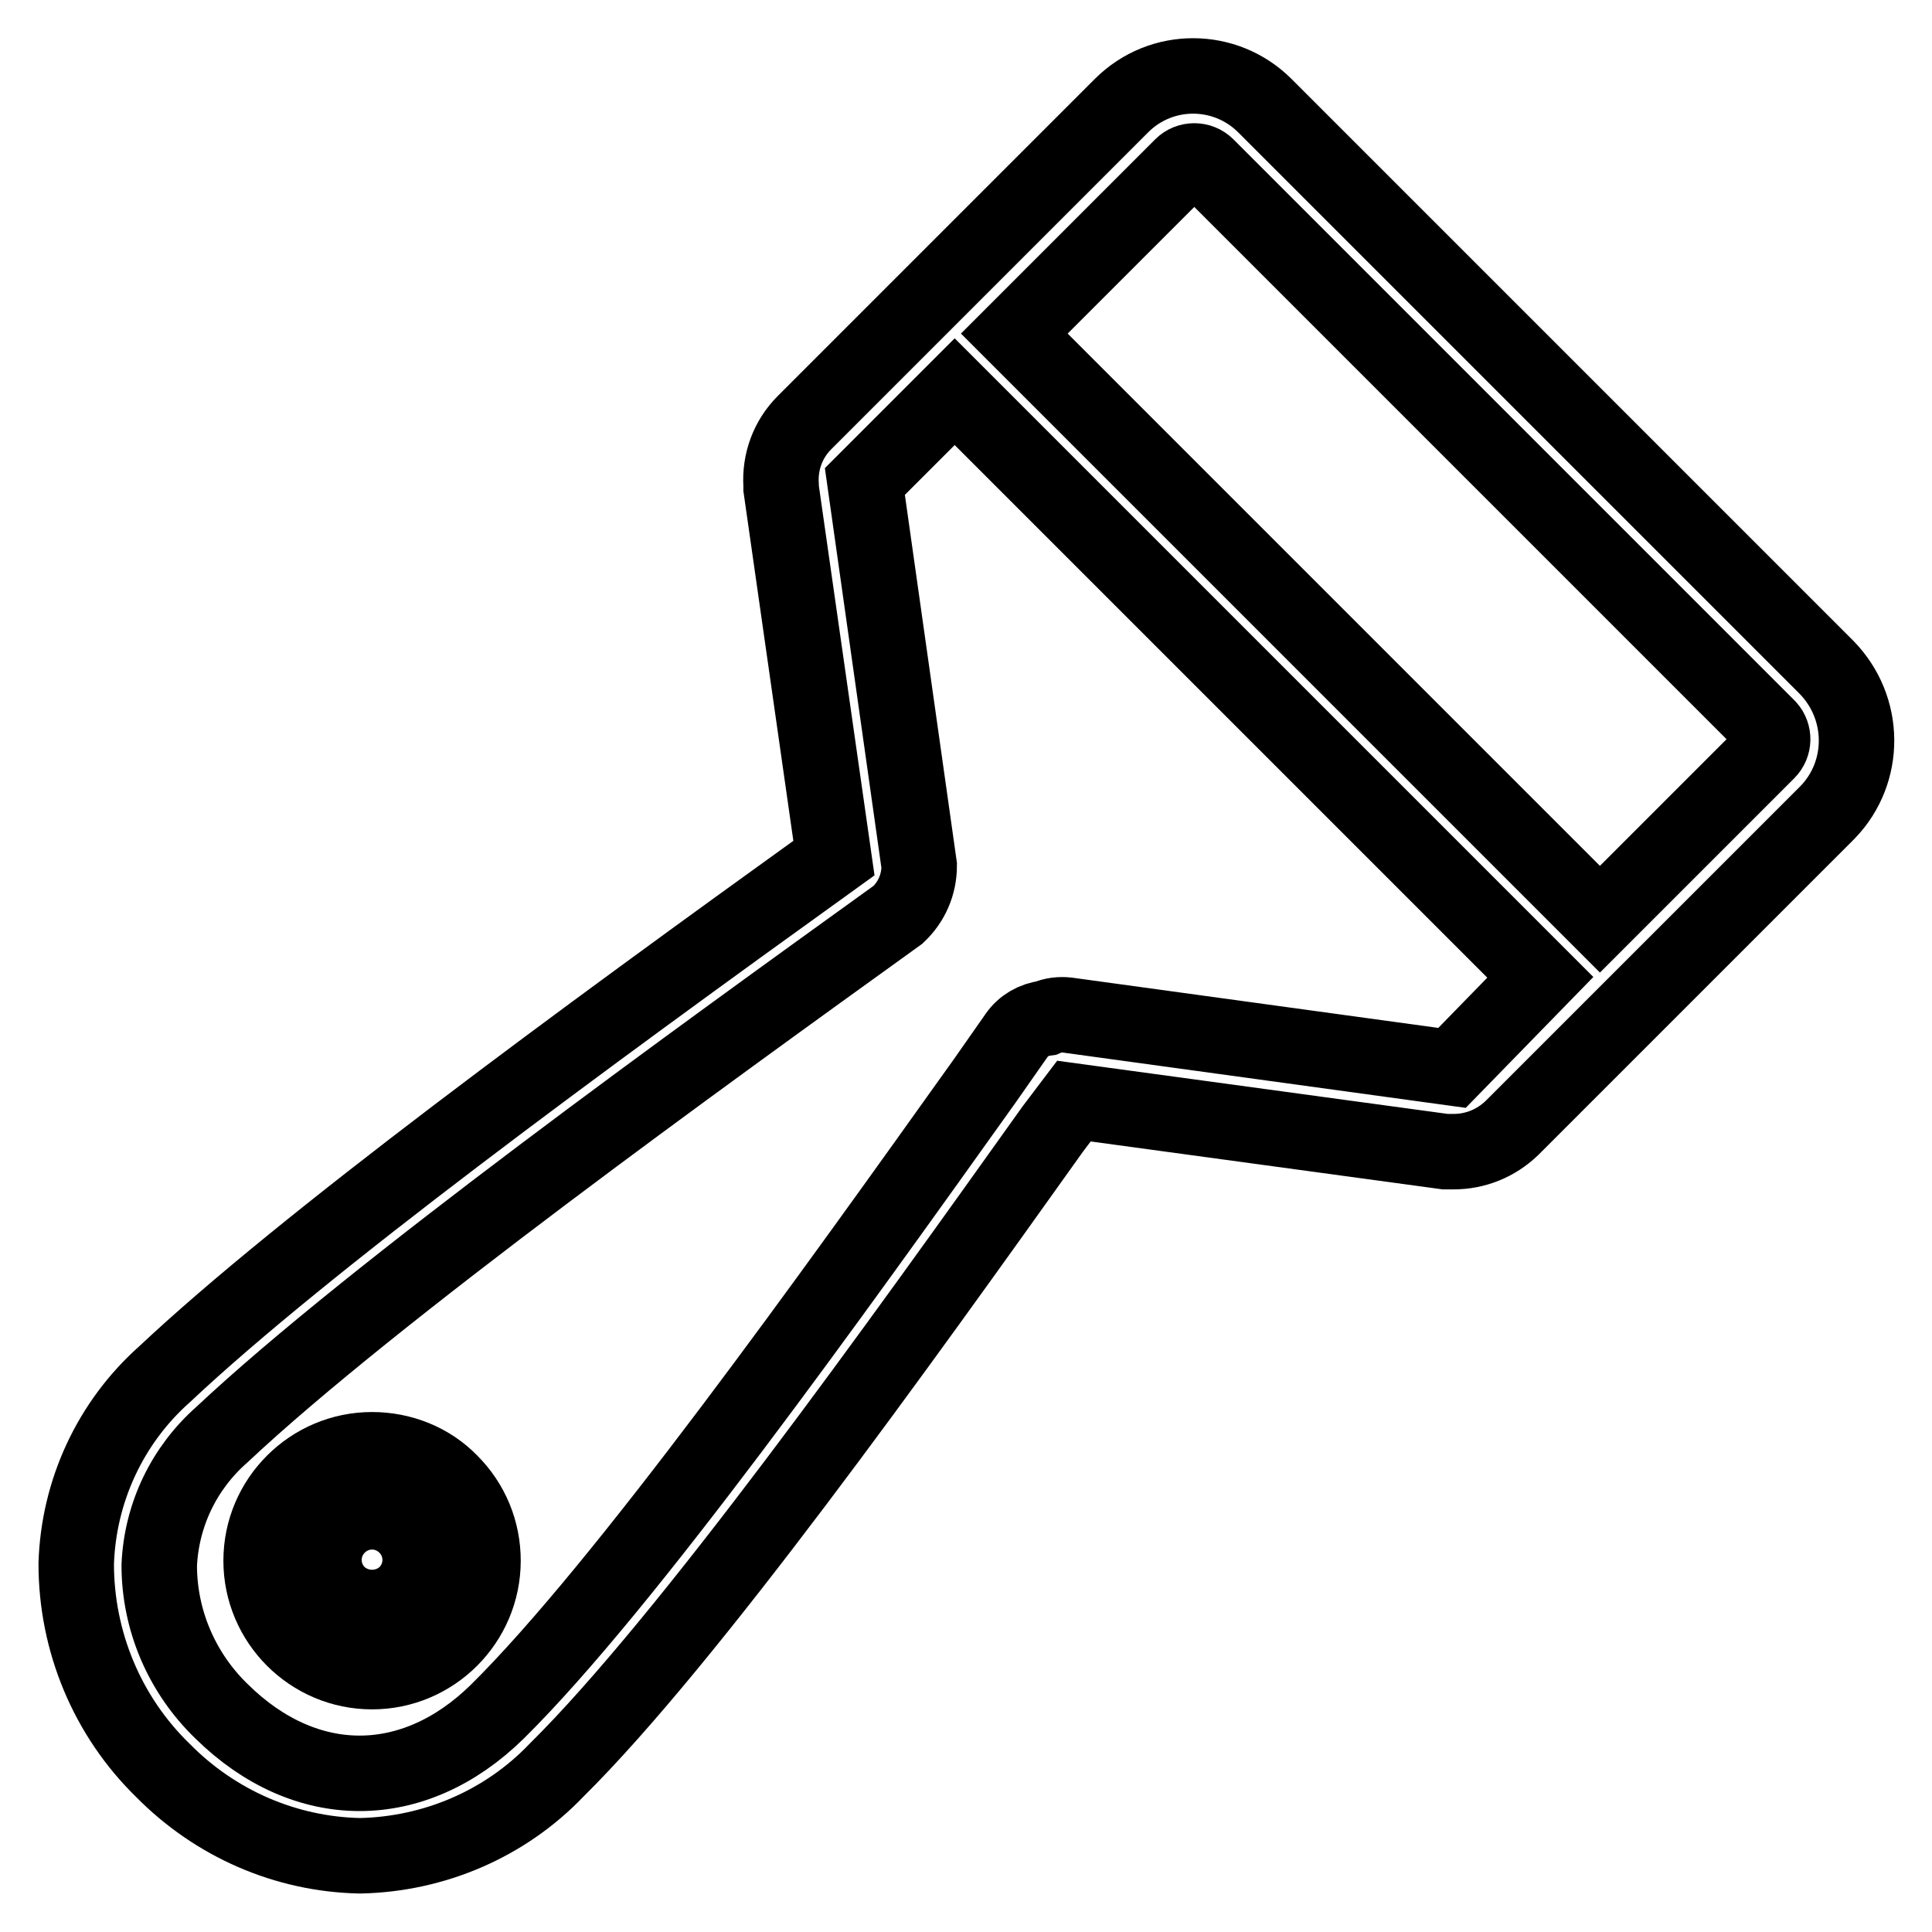
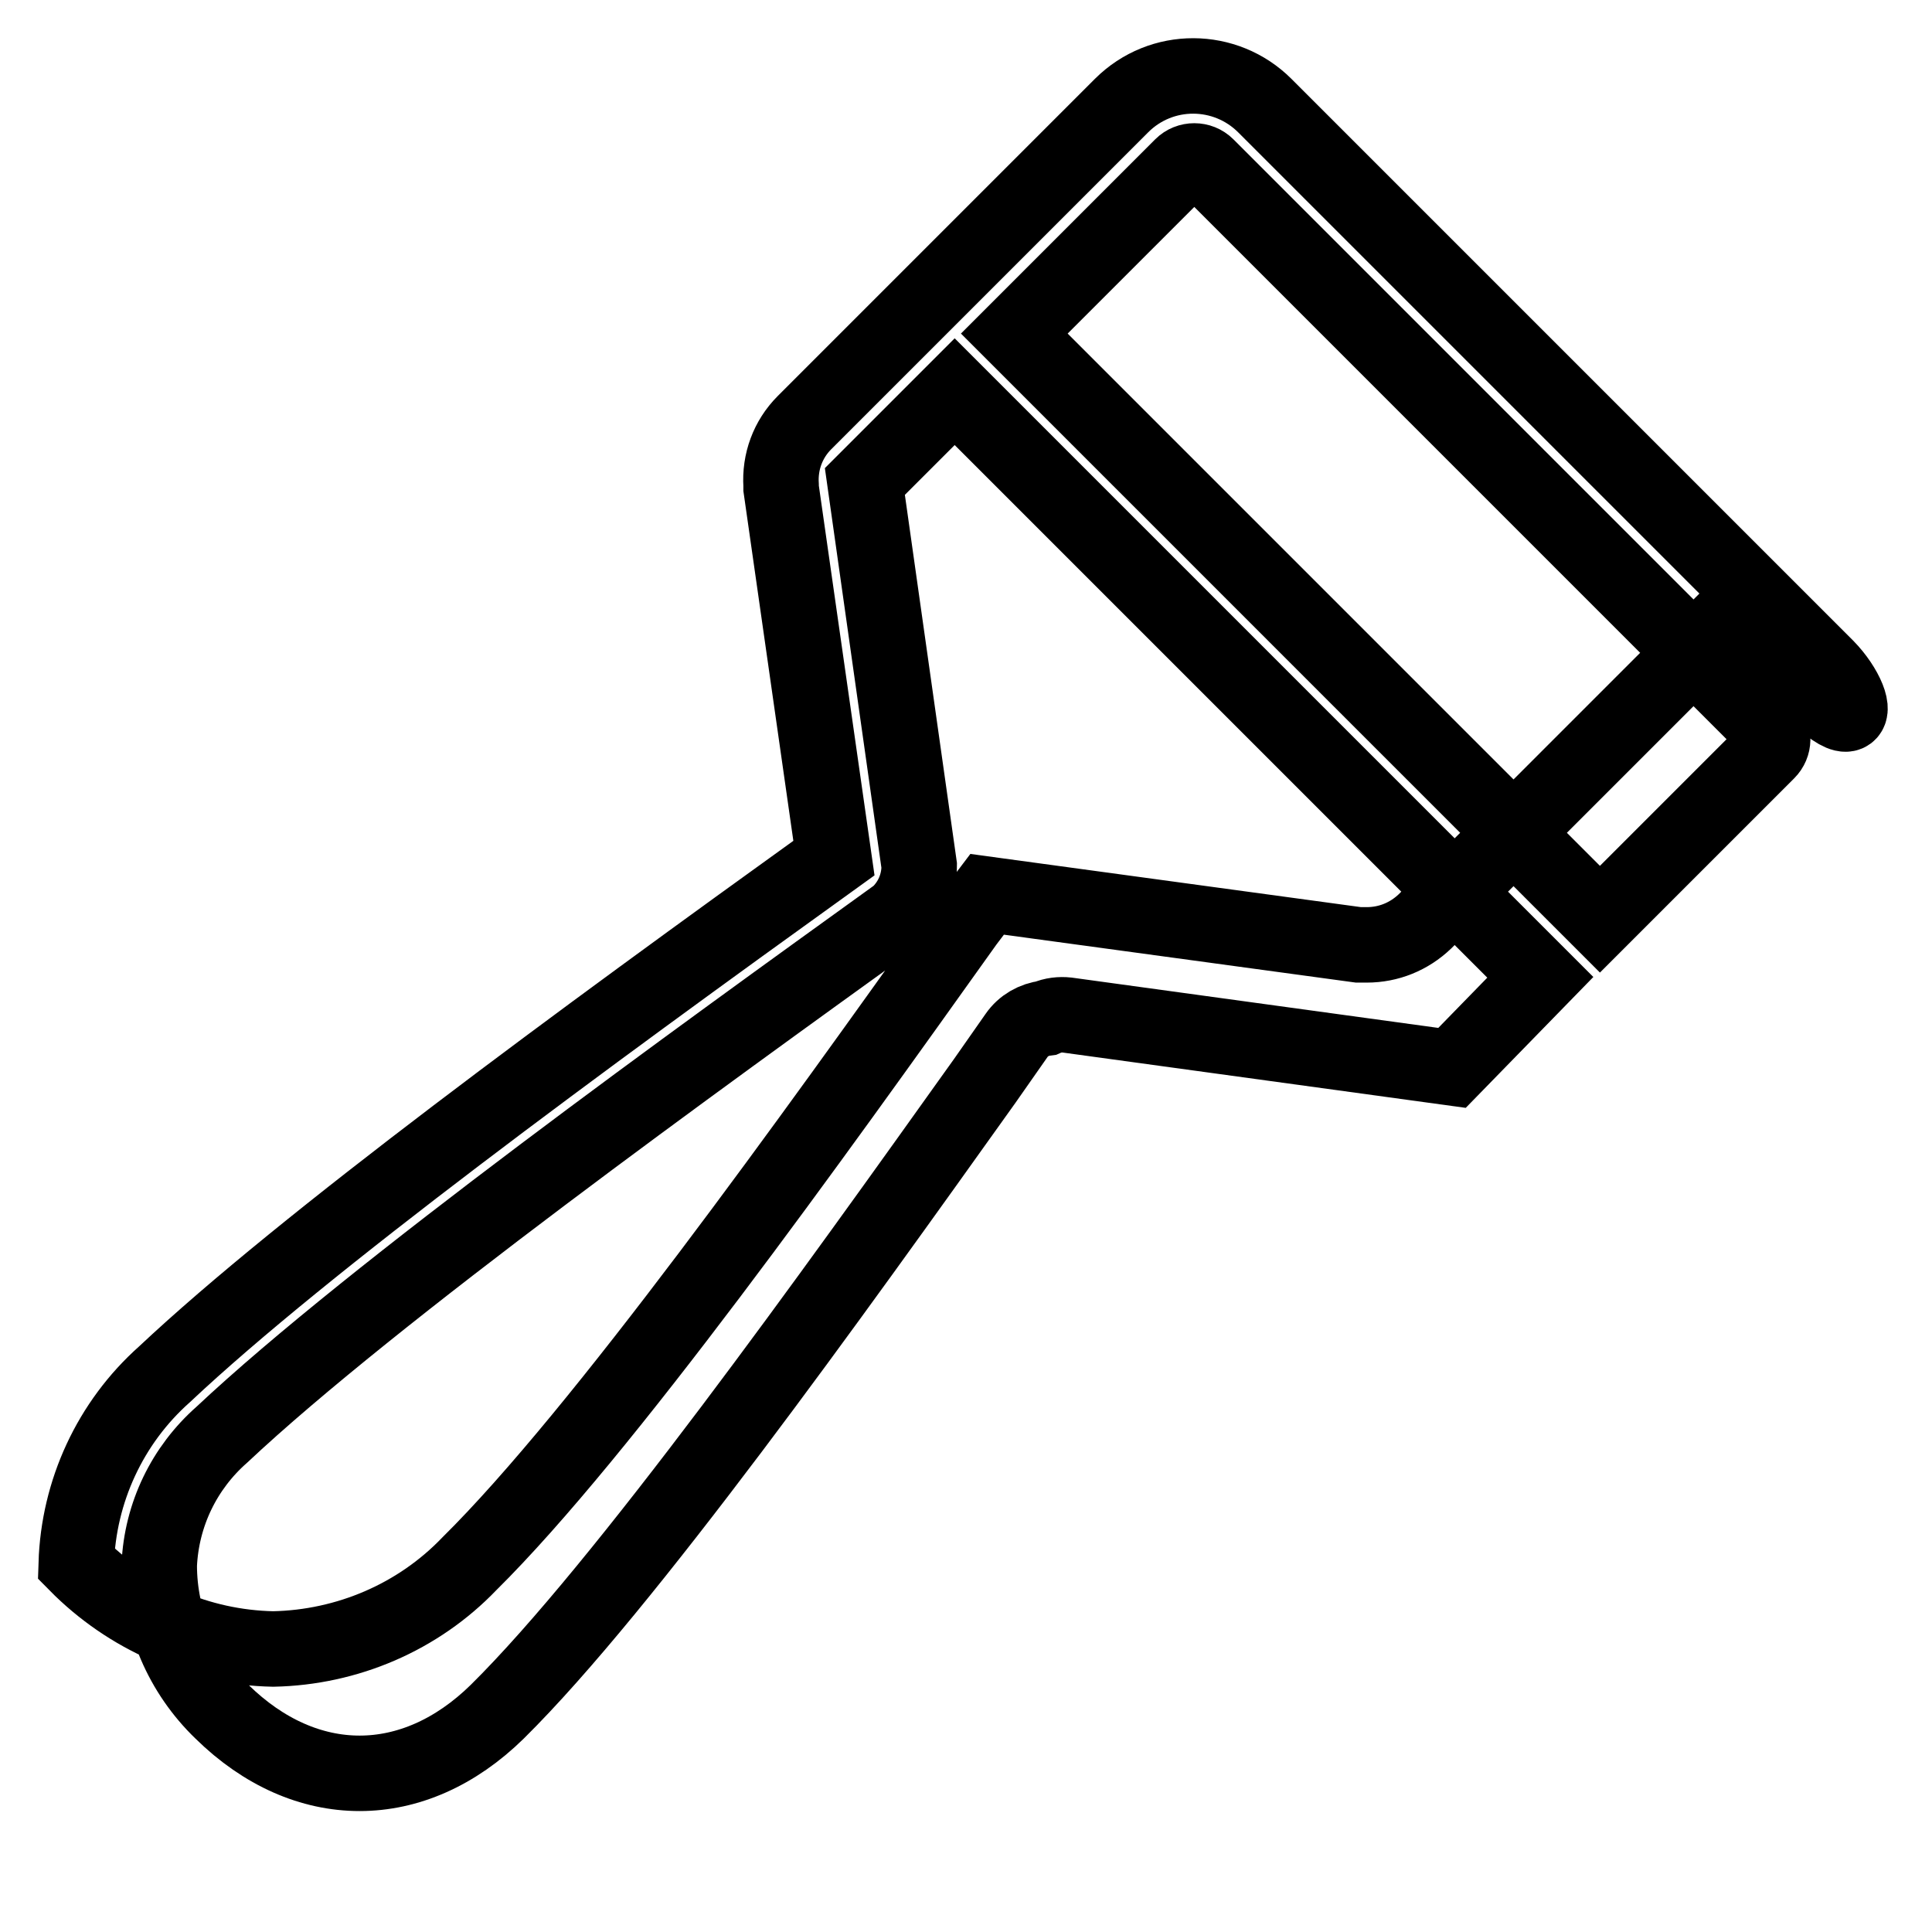
<svg xmlns="http://www.w3.org/2000/svg" version="1.1" x="0px" y="0px" viewBox="0 0 256 256" enable-background="new 0 0 256 256" xml:space="preserve">
  <g>
-     <path stroke-width="10" fill-opacity="0" stroke="#000000" d="M49.3,192.1c-8.1,0-14.7,6.6-14.7,14.7c0,8.1,6.6,14.7,14.7,14.7c8.1,0,14.7-6.6,14.7-14.7 c0-3.9-1.5-7.6-4.3-10.4C57,193.6,53.2,192.1,49.3,192.1z M53.8,211.2c-2.5,2.4-6.5,2.4-9,0c-2.5-2.5-2.5-6.5,0-9 c2.5-2.5,6.5-2.5,9,0C56.3,204.7,56.3,208.7,53.8,211.2z" />
-     <path stroke-width="10" fill-opacity="0" stroke="#000000" d="M242,88.4l-74.4-74.4c-5.2-5.2-13.7-5.3-19,0c0,0,0,0,0,0l-26,26l-16,16c-2.2,2.2-3.3,5.2-3.1,8.3v0.4l7,49 c-33.5,24.1-70.2,51-88.7,68.4c-7.2,6.4-11.4,15.5-11.7,25.1c0,10.3,4.1,20.2,11.5,27.4c6.9,7,16.2,11.1,26.1,11.3 c9.8-0.2,19.2-4.2,26-11.3c17.5-17.3,45.4-56.4,65.8-85l2.8-3.7l49.2,6.7h1.1c2.9,0,5.6-1.1,7.7-3.1l15.9-15.9l26-26 C247.3,102.3,247.3,93.8,242,88.4C242.1,88.5,242.1,88.5,242,88.4z M192.4,141.5l-51-7c-0.9-0.1-1.9,0-2.8,0.4 c-1.6,0.2-3,1-3.9,2.3l-4.2,6c-20.2,28.3-47.8,67-64.6,83.6c-11.1,10.9-25.4,10.9-36.5,0c-5.3-5.1-8.3-12.1-8.3-19.4 c0.3-6.7,3.3-12.9,8.3-17.3c19.9-18.7,63.5-50.1,89.6-68.9c1.8-1.7,2.8-4,2.8-6.5l-7.2-50.9l11.9-11.9l38.8,38.8l38.8,38.8 L192.4,141.5z M234.2,99.6L212,121.8L173.2,83l-38.8-38.8L156.6,22c0.9-0.9,2.4-0.9,3.3,0l74.4,74.4 C235.1,97.3,235.1,98.7,234.2,99.6z" />
+     <path stroke-width="10" fill-opacity="0" stroke="#000000" d="M242,88.4l-74.4-74.4c-5.2-5.2-13.7-5.3-19,0c0,0,0,0,0,0l-26,26l-16,16c-2.2,2.2-3.3,5.2-3.1,8.3v0.4l7,49 c-33.5,24.1-70.2,51-88.7,68.4c-7.2,6.4-11.4,15.5-11.7,25.1c6.9,7,16.2,11.1,26.1,11.3 c9.8-0.2,19.2-4.2,26-11.3c17.5-17.3,45.4-56.4,65.8-85l2.8-3.7l49.2,6.7h1.1c2.9,0,5.6-1.1,7.7-3.1l15.9-15.9l26-26 C247.3,102.3,247.3,93.8,242,88.4C242.1,88.5,242.1,88.5,242,88.4z M192.4,141.5l-51-7c-0.9-0.1-1.9,0-2.8,0.4 c-1.6,0.2-3,1-3.9,2.3l-4.2,6c-20.2,28.3-47.8,67-64.6,83.6c-11.1,10.9-25.4,10.9-36.5,0c-5.3-5.1-8.3-12.1-8.3-19.4 c0.3-6.7,3.3-12.9,8.3-17.3c19.9-18.7,63.5-50.1,89.6-68.9c1.8-1.7,2.8-4,2.8-6.5l-7.2-50.9l11.9-11.9l38.8,38.8l38.8,38.8 L192.4,141.5z M234.2,99.6L212,121.8L173.2,83l-38.8-38.8L156.6,22c0.9-0.9,2.4-0.9,3.3,0l74.4,74.4 C235.1,97.3,235.1,98.7,234.2,99.6z" />
  </g>
</svg>